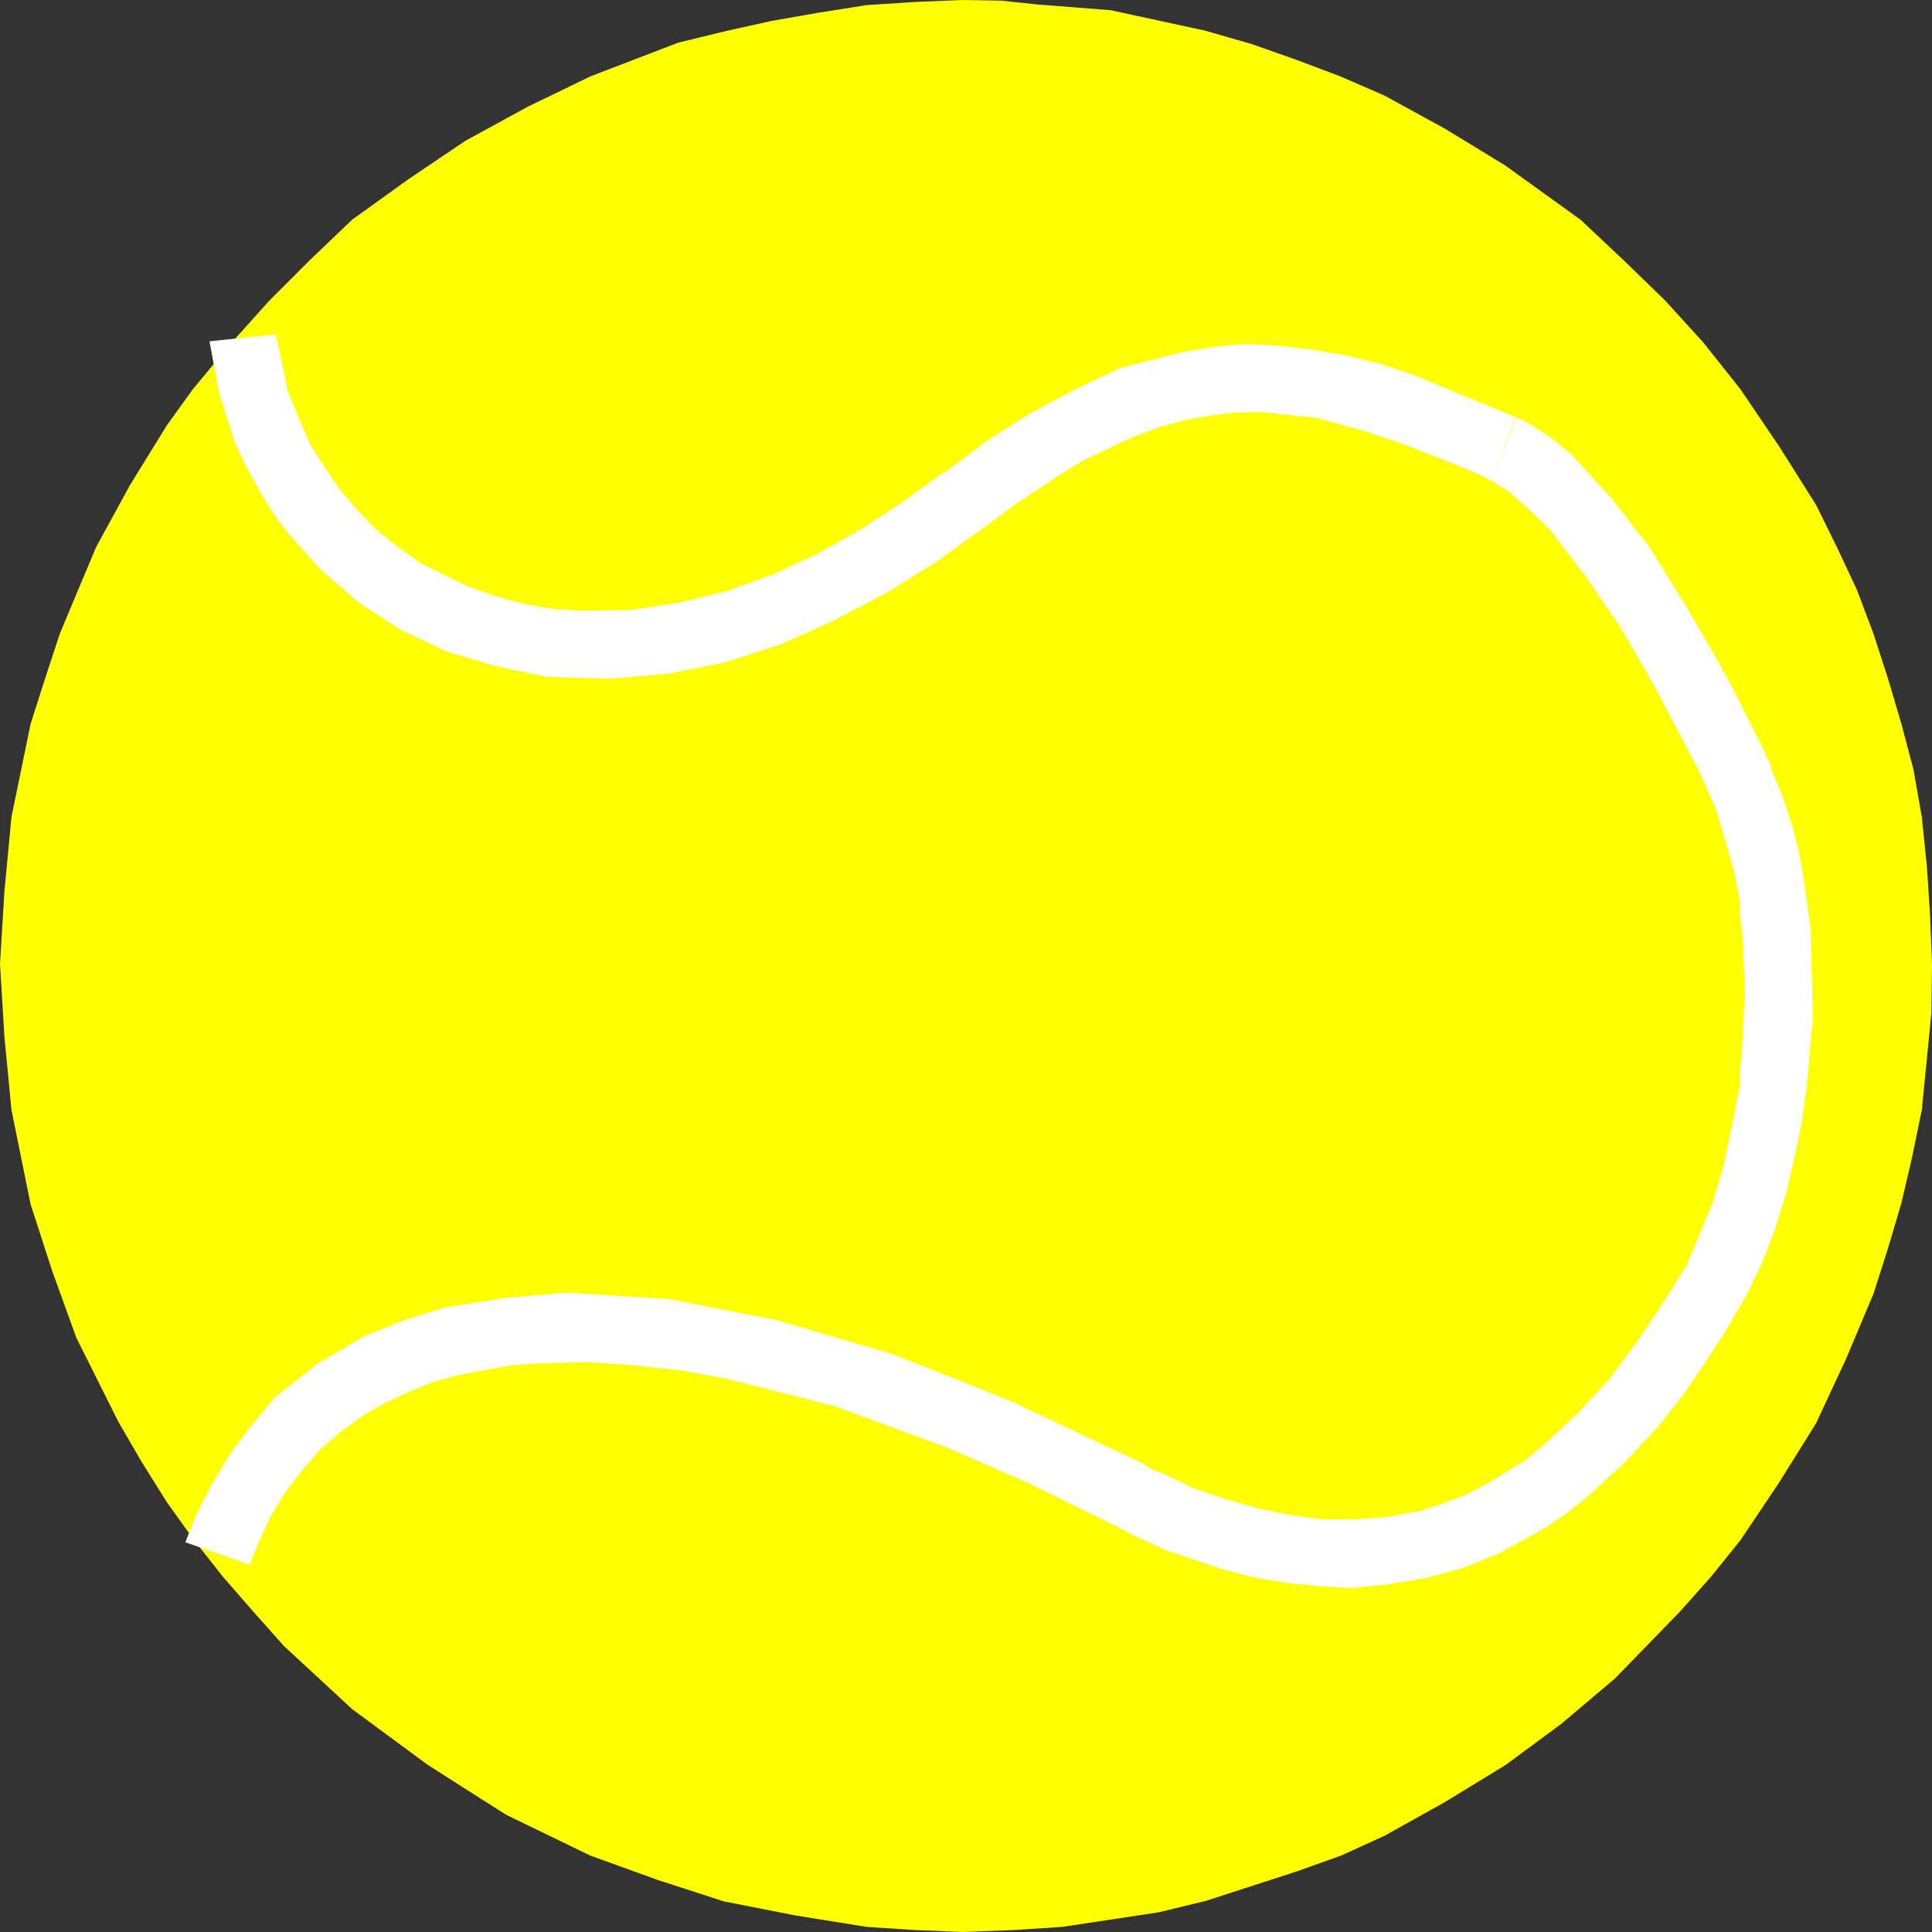
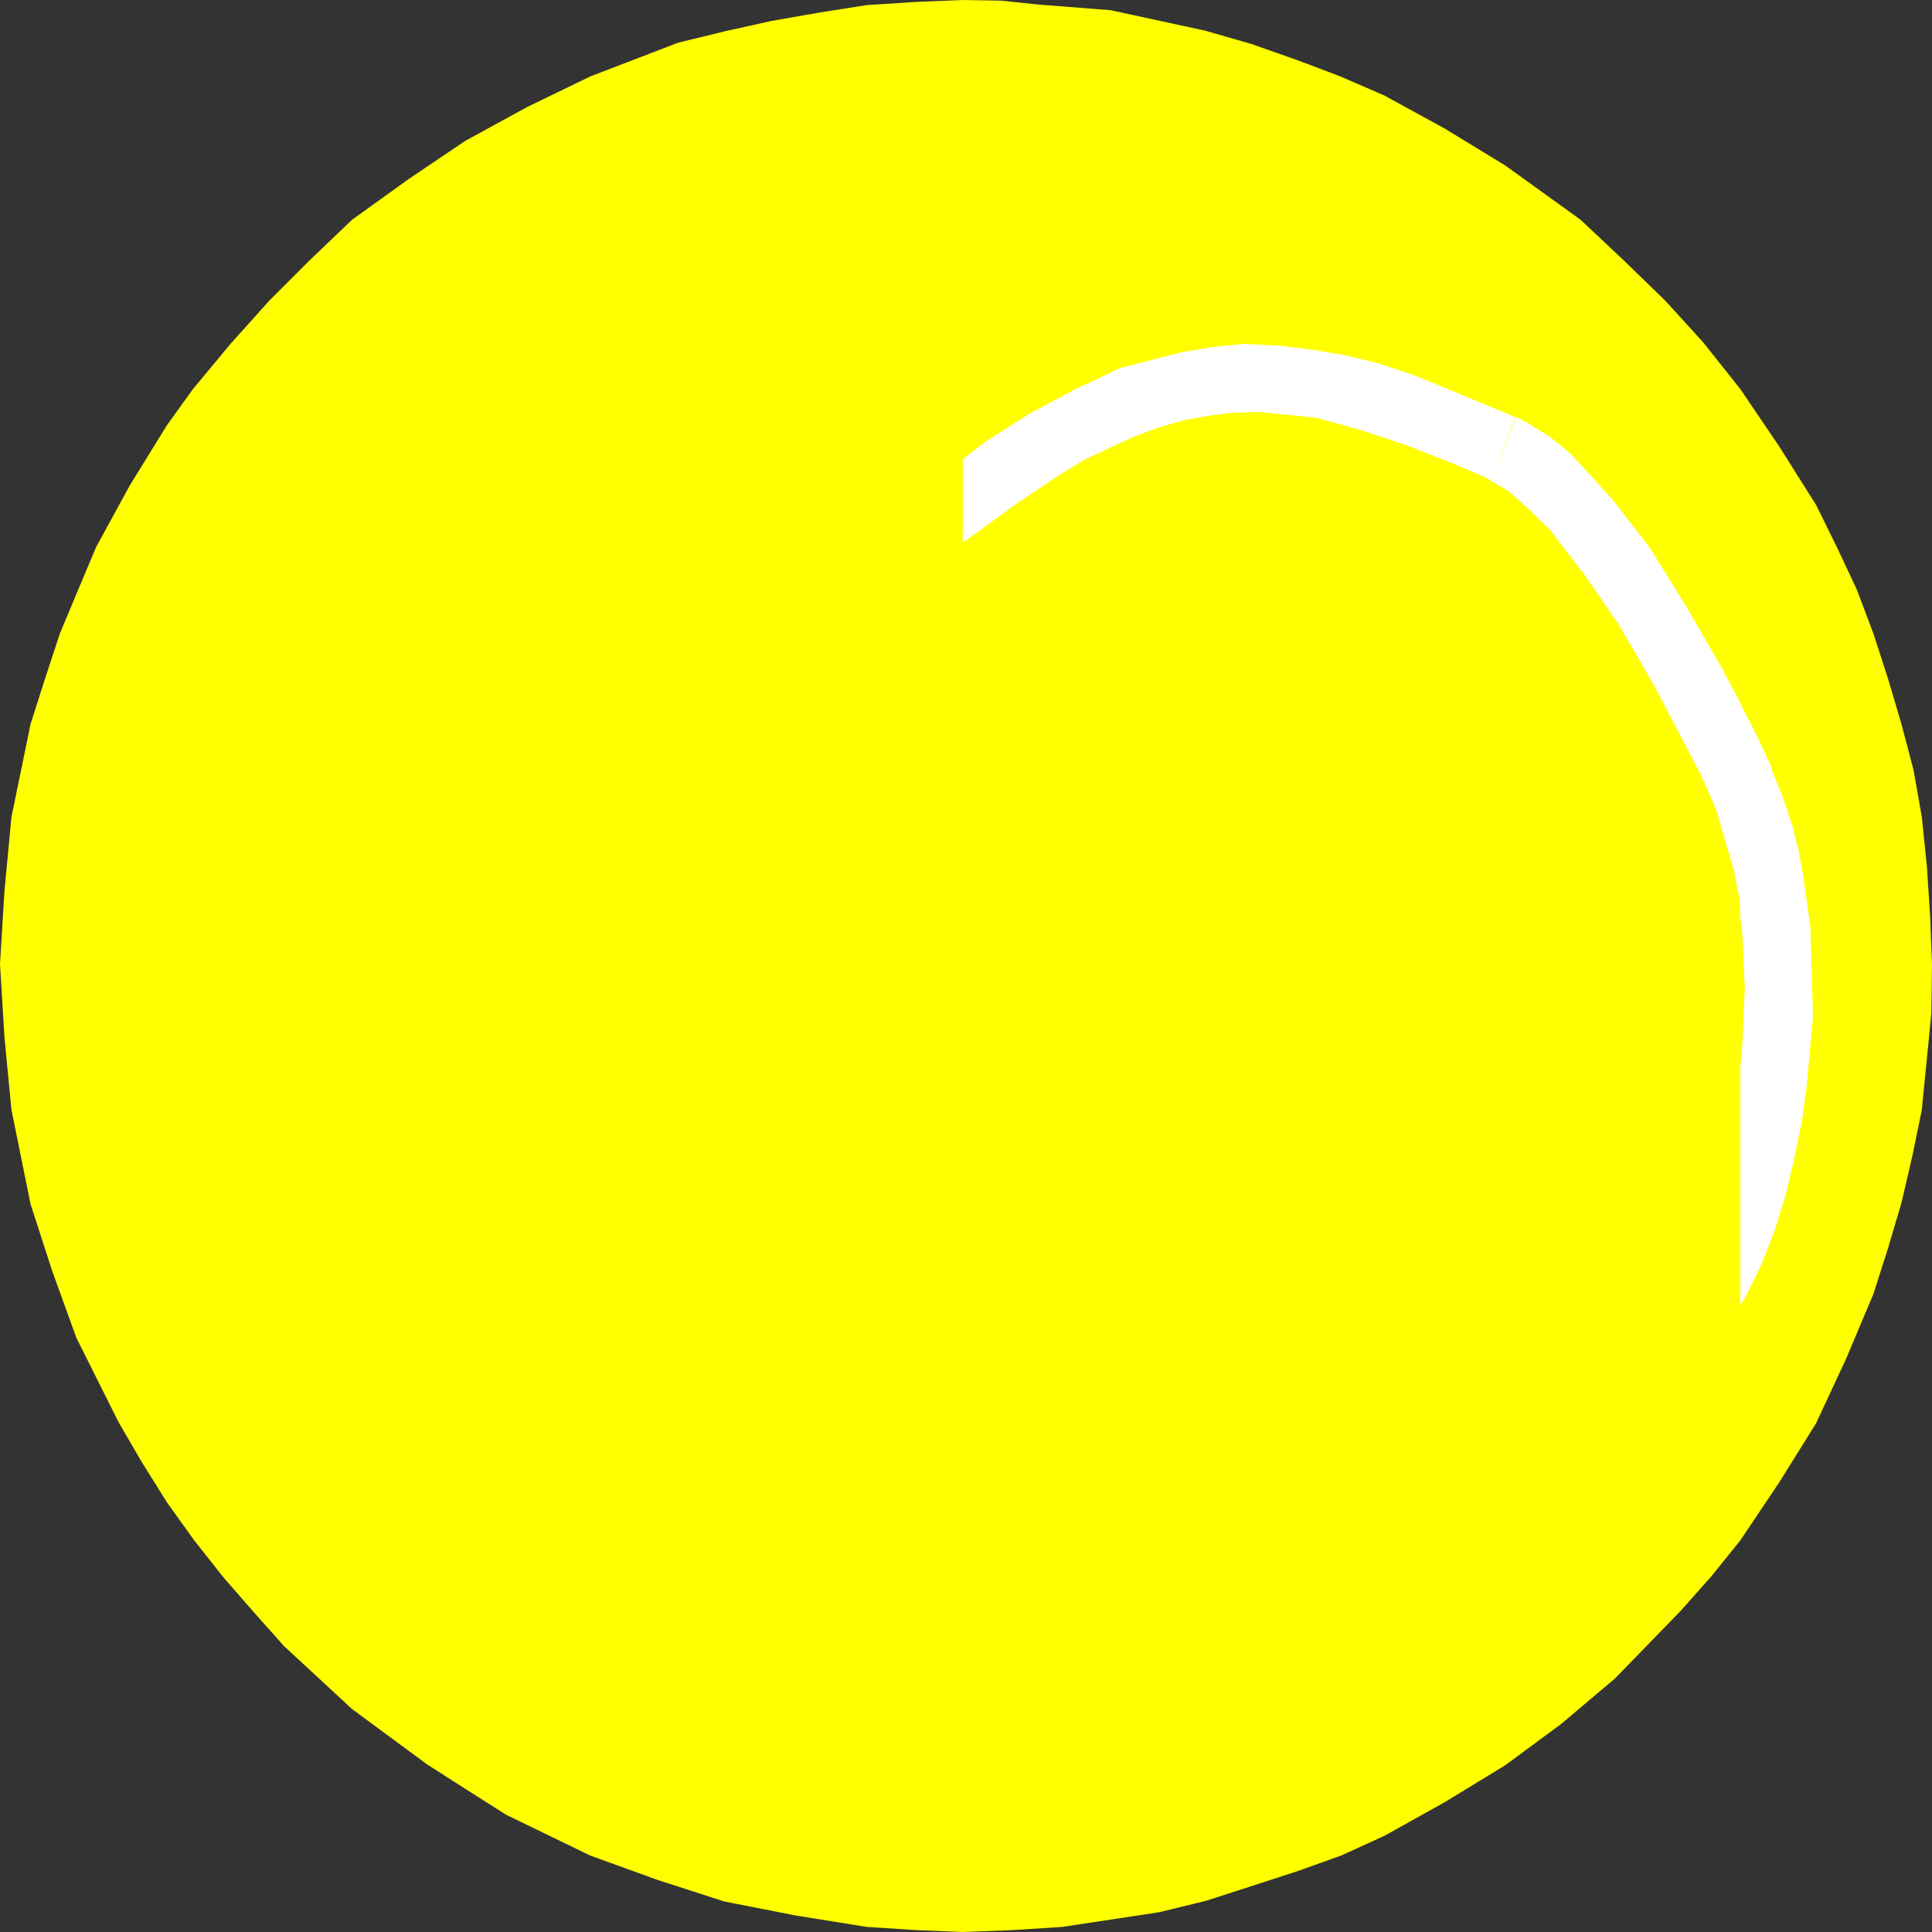
<svg xmlns="http://www.w3.org/2000/svg" xmlns:ns1="http://sodipodi.sourceforge.net/DTD/sodipodi-0.dtd" xmlns:ns2="http://www.inkscape.org/namespaces/inkscape" version="1.0" width="129.724mm" height="129.724mm" id="svg6" ns1:docname="Tennis - Ball 11.wmf">
  <rect width="100%" height="100%" fill="#333333" stroke="none" />
  <ns1:namedview id="namedview6" pagecolor="#ffffff" bordercolor="#000000" borderopacity="0.25" ns2:showpageshadow="2" ns2:pageopacity="0.0" ns2:pagecheckerboard="0" ns2:deskcolor="#d1d1d1" ns2:document-units="mm" />
  <defs id="defs1">
    <pattern id="WMFhbasepattern" patternUnits="userSpaceOnUse" width="6" height="6" x="0" y="0" />
  </defs>
  <path style="fill:#ffff00;fill-opacity:1;fill-rule:evenodd;stroke:none" d="m 244.339,490.294 -11.958,-0.485 -12.443,-0.808 -18.099,-2.909 -18.099,-3.555 -16.968,-5.494 -16.968,-6.141 -21.331,-10.342 -10.181,-6.464 -9.858,-6.302 -19.069,-14.059 -17.291,-15.998 -7.918,-8.888 -7.595,-8.726 -7.272,-9.211 -6.949,-9.696 L 35.875,370.872 30.058,360.852 24.725,350.187 19.392,339.521 13.251,322.553 7.757,305.585 2.909,281.668 1.131,263.246 0,244.662 l 1.131,-18.584 1.778,-18.746 4.848,-23.594 3.717,-11.635 3.717,-11.312 4.525,-10.827 4.686,-11.15 8.565,-15.675 9.373,-15.19 6.626,-9.211 9.534,-11.474 9.858,-10.989 10.019,-10.019 10.989,-10.504 14.382,-10.342 14.382,-9.696 15.675,-8.565 15.998,-7.757 22.301,-8.565 L 184.062,7.918 195.697,5.333 207.656,3.232 219.937,1.293 232.381,0.485 244.339,0 l 9.696,0.162 9.211,0.97 18.584,1.454 23.917,5.171 11.797,3.394 11.474,4.04 11.15,4.202 11.15,4.848 15.352,8.403 15.352,9.373 19.069,13.736 10.827,10.181 10.666,10.342 9.696,10.666 9.373,11.797 9.858,14.544 9.373,14.867 5.333,10.827 5.01,10.666 4.202,11.15 3.717,11.474 3.394,11.474 3.07,11.635 2.101,11.958 1.293,12.605 0.808,12.443 0.485,12.282 -0.162,12.443 -2.424,24.563 -2.424,11.797 -2.747,11.797 -3.394,11.474 -3.717,11.635 -6.949,16.483 -7.595,16.322 -9.373,15.029 -9.858,14.706 -7.434,9.211 -7.757,8.726 -16.645,17.13 -13.574,11.474 -14.221,10.504 -15.352,9.373 -15.352,8.565 -10.989,5.01 -11.312,4.04 -11.474,3.717 -11.474,3.717 -11.958,2.909 -24.563,3.717 -12.443,0.808 z" id="path1" />
  <path style="fill:#ffffff;fill-opacity:1;fill-rule:evenodd;stroke:none" d="m 441.652,270.68 v 60.6 l 1.293,-2.101 4.04,-8.242 3.394,-8.726 2.747,-8.888 2.101,-8.888 1.939,-9.211 1.293,-9.211 1.616,-18.099 -0.323,-11.474 -0.323,-11.15 -1.778,-12.766 -1.131,-6.302 -1.616,-6.464 -2.586,-7.757 -2.909,-7.11 0.323,0.162 -3.717,-7.918 -4.363,-8.565 v 20.038 l 7.757,-3.717 -7.757,3.717 v 34.421 l 0.485,3.555 0.646,14.382 -0.646,14.706 z" id="path2" />
  <path style="fill:#ffffff;fill-opacity:1;fill-rule:evenodd;stroke:none" d="m 441.652,178.568 v 20.038 l -7.757,3.394 7.757,-3.394 v 34.421 l -0.162,-4.686 -1.616,-7.918 -2.262,-7.757 -2.262,-7.595 -3.717,-8.403 -11.312,-21.654 -4.686,-8.242 -4.848,-8.242 -8.403,-12.282 -9.05,-11.797 -5.171,-5.01 -5.171,-4.686 -5.979,-3.555 -6.626,-2.909 -13.574,-5.333 -11.15,-3.717 -11.635,-3.232 -14.382,-1.454 -6.626,0.162 -6.464,0.808 -6.141,1.131 -6.302,1.778 -6.464,2.424 -6.302,2.909 -6.141,2.909 -6.141,3.717 -11.15,7.434 -7.918,5.818 -5.656,4.04 v -11.312 l 4.848,6.626 -4.848,-6.626 v -9.858 l 5.656,-4.363 11.15,-7.11 11.474,-6.141 11.635,-5.494 15.675,-4.04 7.757,-1.293 7.918,-0.808 9.05,0.485 8.242,0.97 8.565,1.454 8.565,2.101 8.726,2.909 6.302,2.586 6.626,2.747 12.928,5.333 -6.141,16.16 6.302,-16.16 2.586,1.293 5.979,3.717 5.333,4.363 10.342,11.312 9.534,12.282 9.534,15.352 9.05,15.675 4.525,8.565 z" id="path3" />
-   <path style="fill:#ffffff;fill-opacity:1;fill-rule:evenodd;stroke:none" d="m 441.652,331.28 v -60.6 l -0.162,5.01 -1.939,9.858 -2.101,9.858 -2.747,9.534 -6.626,15.998 -6.141,9.858 -6.626,9.858 -7.11,9.534 -8.08,8.726 -8.726,8.08 -4.525,3.717 -5.01,3.07 -4.848,2.909 -5.333,2.747 -5.494,2.101 -5.979,1.939 -8.08,1.454 -8.242,0.646 h -8.242 l -8.565,-1.131 -8.242,-1.778 -7.918,-2.262 -8.08,-2.747 -7.434,-3.555 -3.232,-1.293 -2.586,-1.616 -32.482,-15.352 -12.766,-5.171 v 18.422 l 16.322,7.11 21.008,10.342 6.949,3.555 7.434,3.394 15.029,5.01 7.757,1.939 7.918,1.293 8.08,0.808 7.595,0.485 9.858,-0.97 9.696,-1.616 8.888,-2.424 9.373,-3.717 5.818,-3.232 5.656,-3.07 5.494,-3.717 5.171,-4.04 9.534,-8.726 9.05,-9.696 5.979,-7.595 5.656,-8.242 5.333,-8.242 z" id="path4" />
-   <path style="fill:#ffffff;fill-opacity:1;fill-rule:evenodd;stroke:none" d="m 244.339,116.513 v 9.858 l -4.686,-6.464 4.686,6.464 v 11.312 l -6.626,4.848 -12.766,7.918 -13.251,6.949 -13.574,6.141 -14.059,4.525 -14.382,2.909 -15.19,1.293 -15.675,-0.485 -13.09,-2.747 -12.443,-3.717 -11.635,-5.494 -10.666,-6.949 -9.534,-8.242 -8.565,-9.534 -3.717,-5.01 -3.394,-5.656 -3.232,-5.818 -2.909,-6.141 -4.04,-12.766 -2.424,-13.09 16.806,-1.778 1.616,7.434 1.454,7.11 2.747,6.626 2.909,6.787 3.717,5.818 3.717,5.494 4.525,5.333 4.848,5.01 5.494,4.363 5.656,4.04 6.141,3.07 5.979,2.909 6.949,2.424 6.949,1.939 7.272,1.293 7.434,0.485 12.766,-0.162 12.443,-1.939 11.958,-2.909 11.635,-4.202 11.474,-5.333 10.827,-6.141 10.666,-6.949 10.181,-7.434 h 0.323 z" id="path5" />
-   <path style="fill:#ffffff;fill-opacity:1;fill-rule:evenodd;stroke:none" d="M 244.339,369.094 V 350.672 l -18.099,-7.11 -29.25,-8.565 -27.31,-5.333 -25.694,-1.616 -7.757,0.646 -7.757,0.646 -15.514,2.424 -10.342,3.232 -10.019,4.04 -11.958,6.949 -10.989,8.726 -5.818,6.949 -5.333,7.11 -4.525,7.434 -4.202,8.242 -2.747,6.949 16.322,5.656 2.424,-5.979 3.07,-6.626 3.717,-5.979 4.363,-5.656 4.686,-5.333 5.333,-4.525 5.656,-4.04 5.494,-3.07 5.979,-2.747 5.979,-2.424 6.464,-1.778 13.251,-2.424 7.272,-0.485 11.958,-0.323 11.635,0.808 11.958,1.293 11.635,2.101 27.472,6.949 28.926,10.666 z" id="path6" />
</svg>